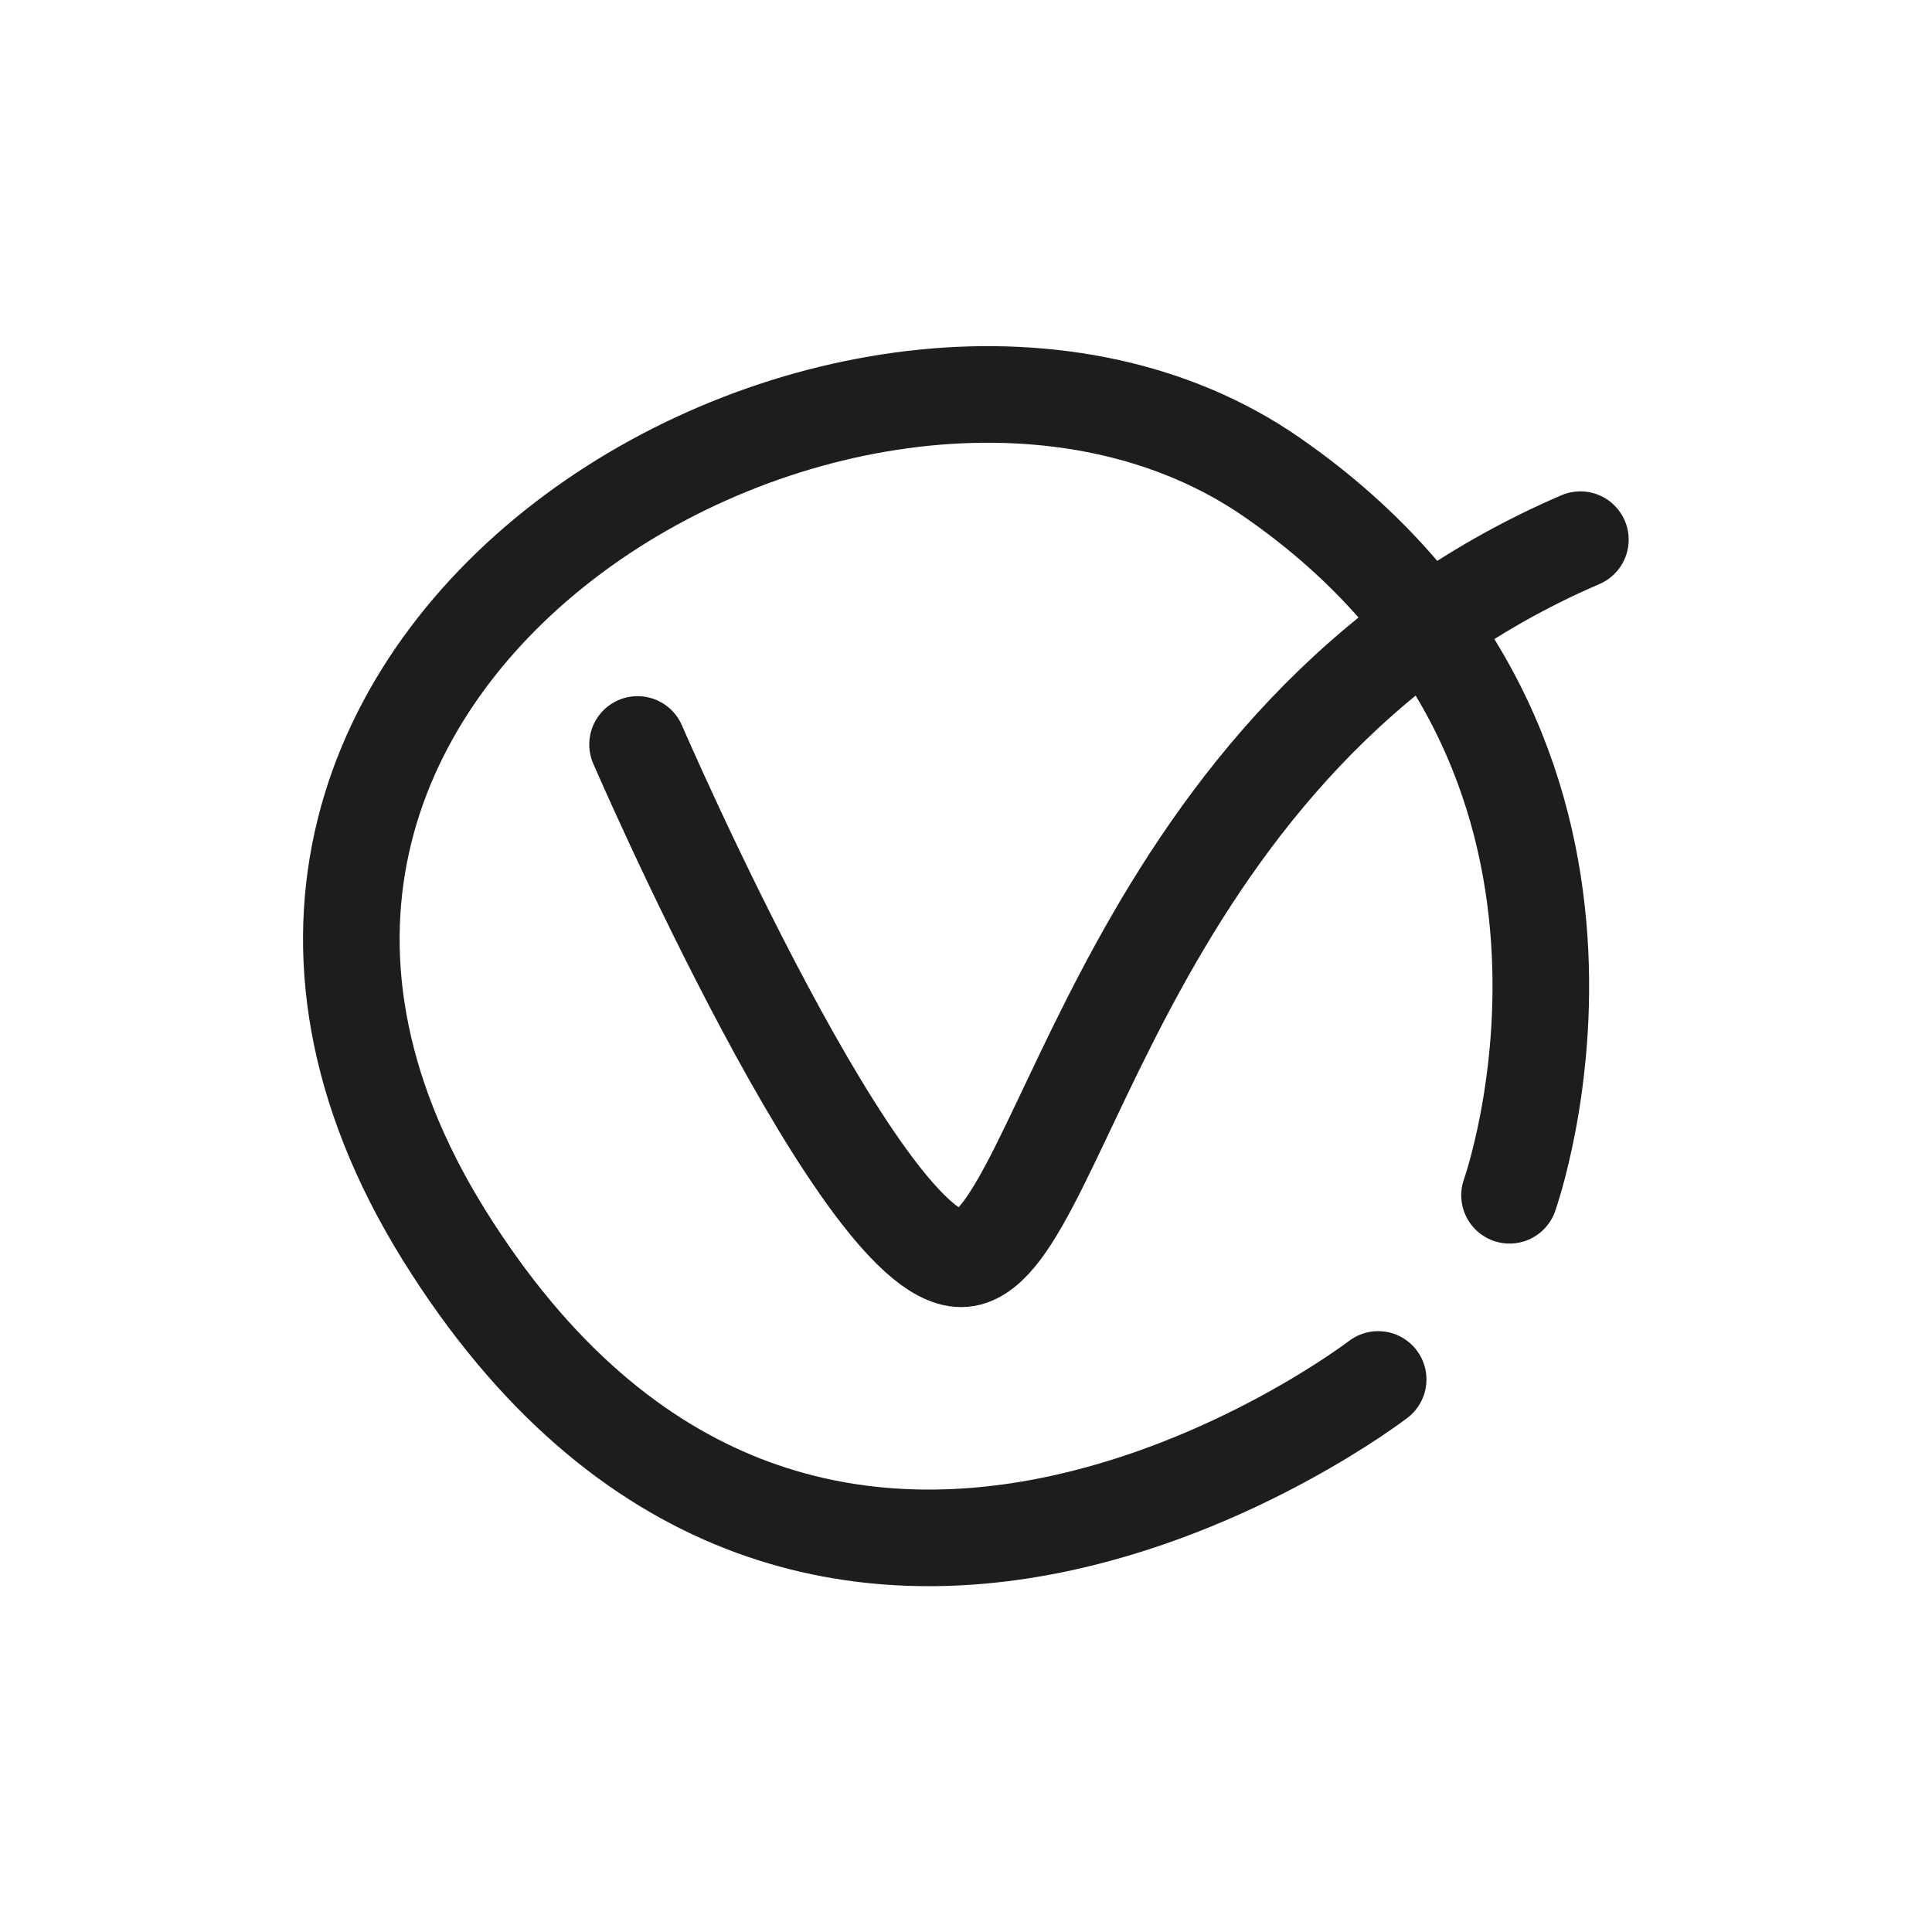
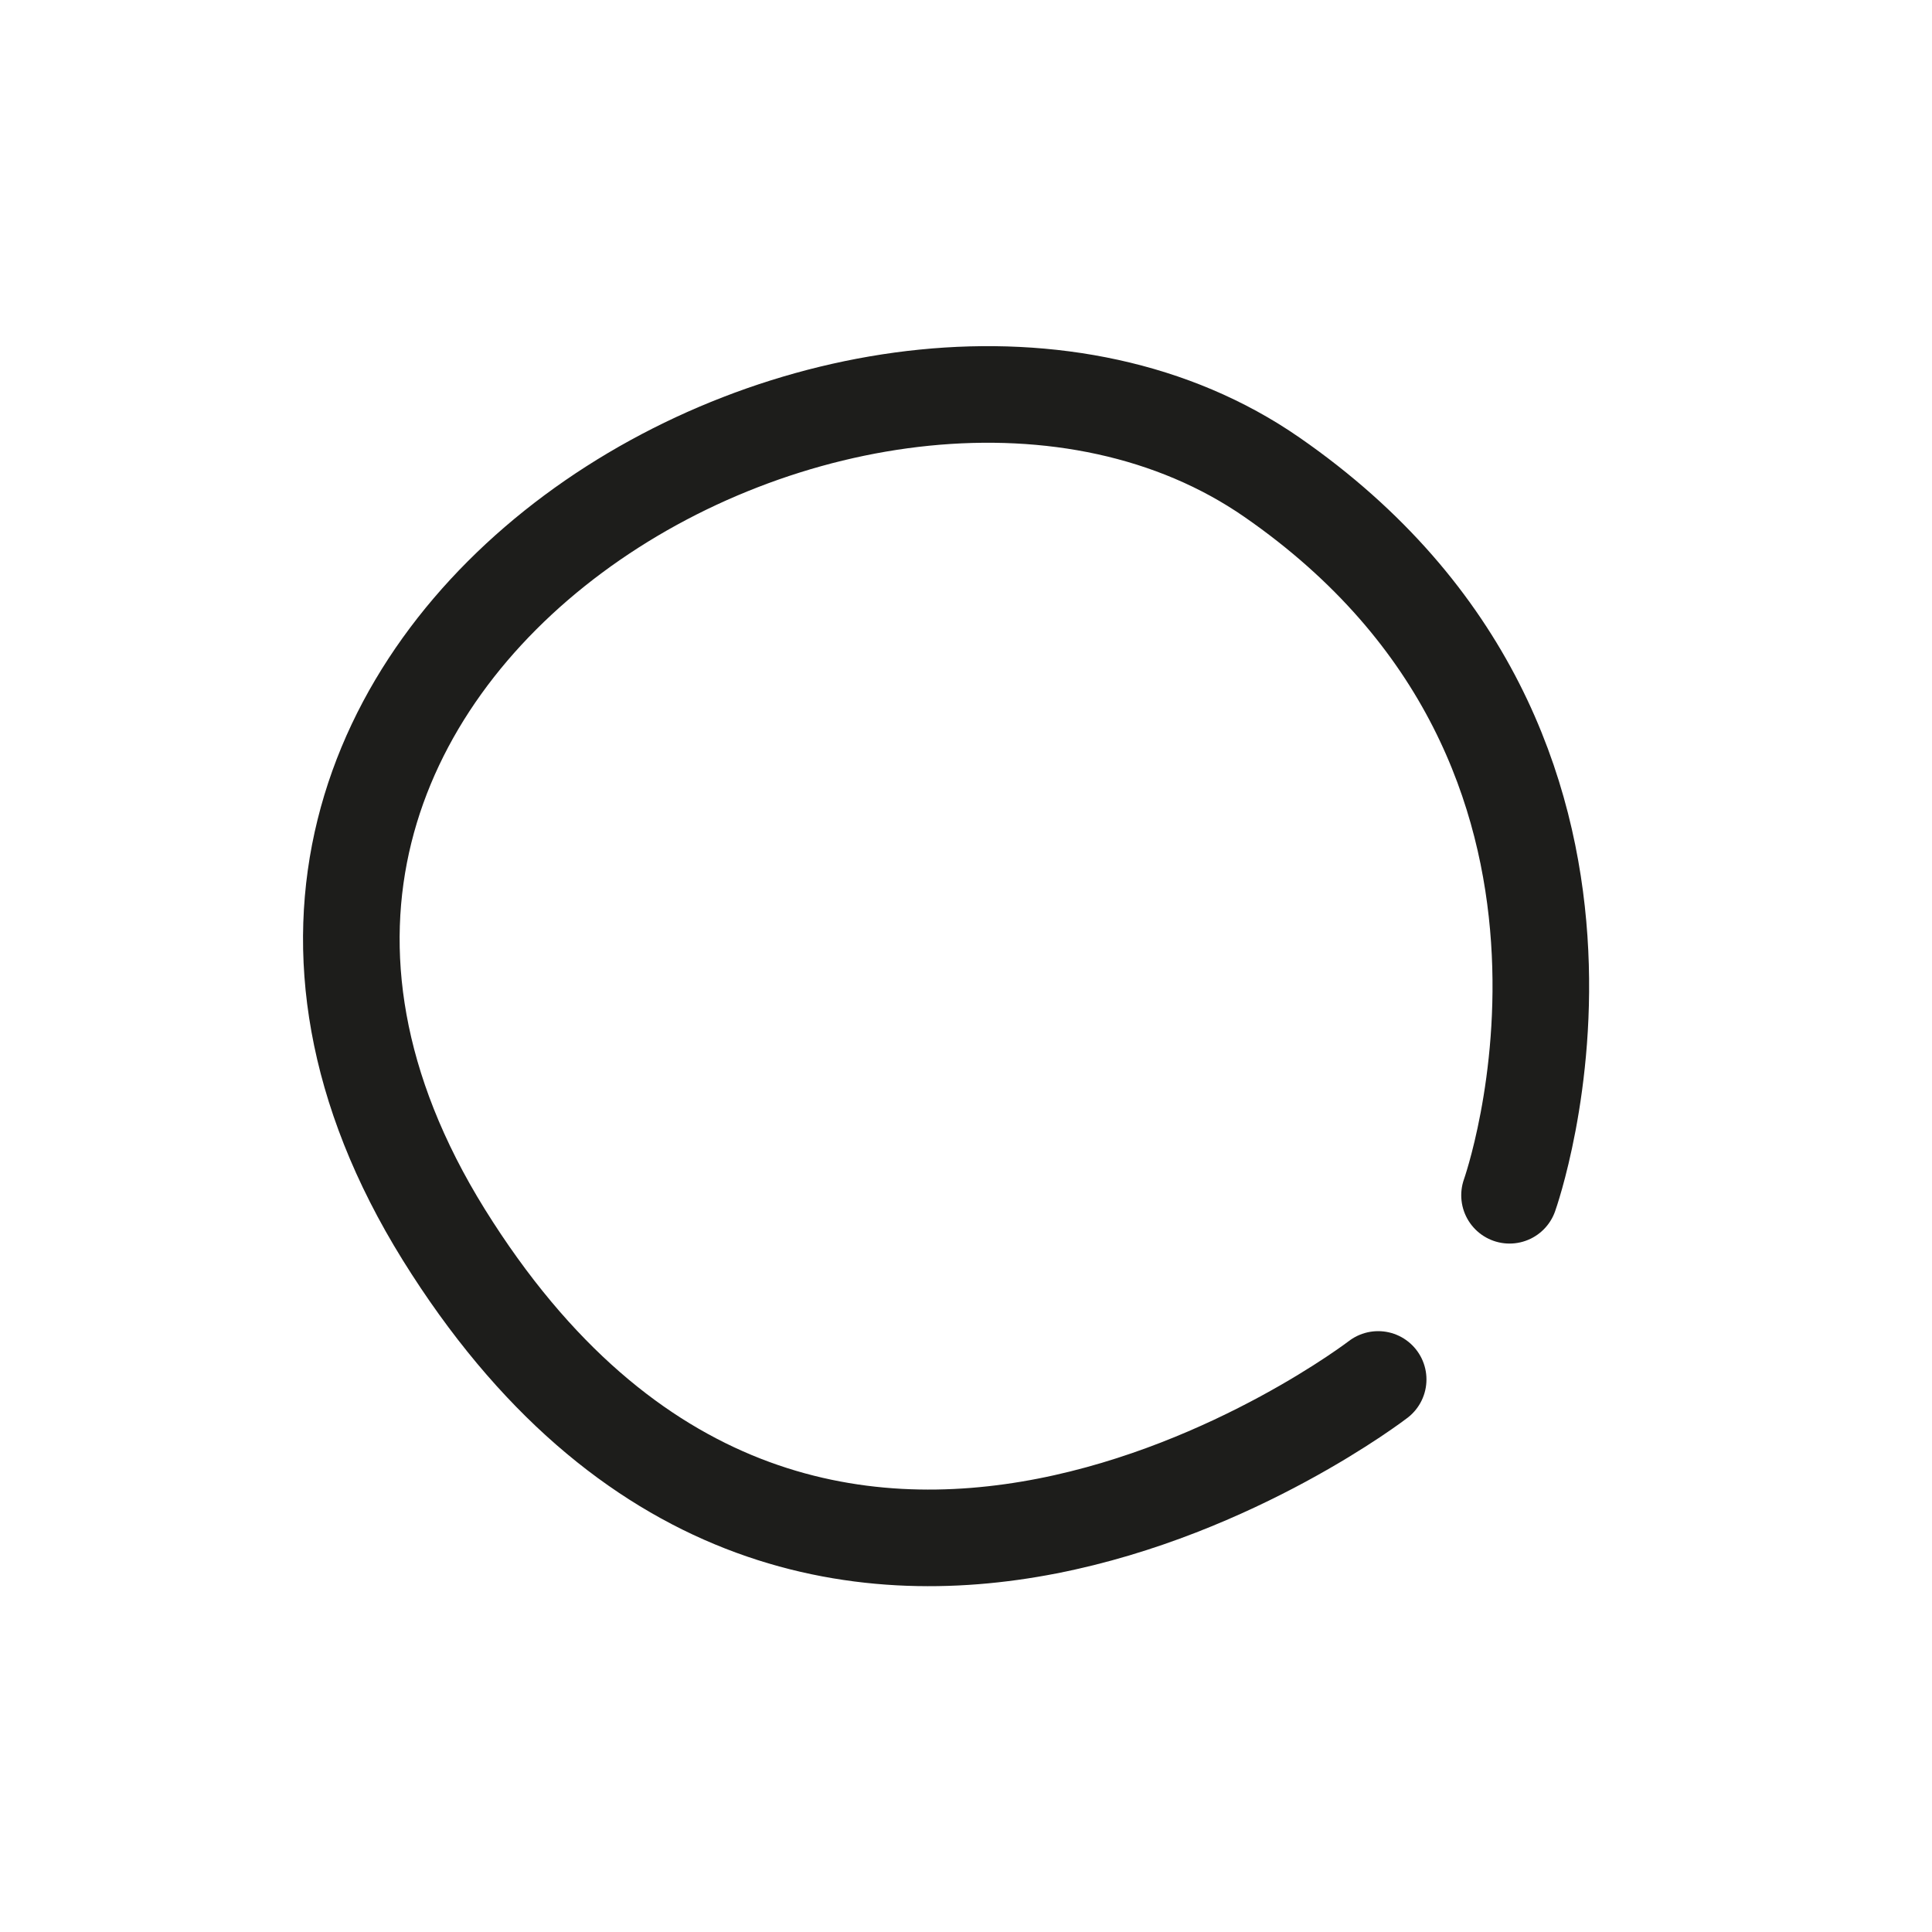
<svg xmlns="http://www.w3.org/2000/svg" id="Warstwa_1" version="1.1" viewBox="0 0 30 30">
  <defs>
    <style>
      .st0 {
        fill: none;
        stroke: #1d1d1b;
        stroke-linecap: round;
        stroke-linejoin: round;
        stroke-width: 1.5px;
      }
    </style>
  </defs>
-   <path class="st0" d="M9.9,11.56s3.57,8.25,5.1,7.98,2.43-8.1,9.54-11.16" />
  <path class="st0" d="M21.4,21.42s-8.87,6.82-14.51-2.25C1.26,10.1,13.6,3.15,19.75,7.41s3.69,11.15,3.69,11.15" />
</svg>